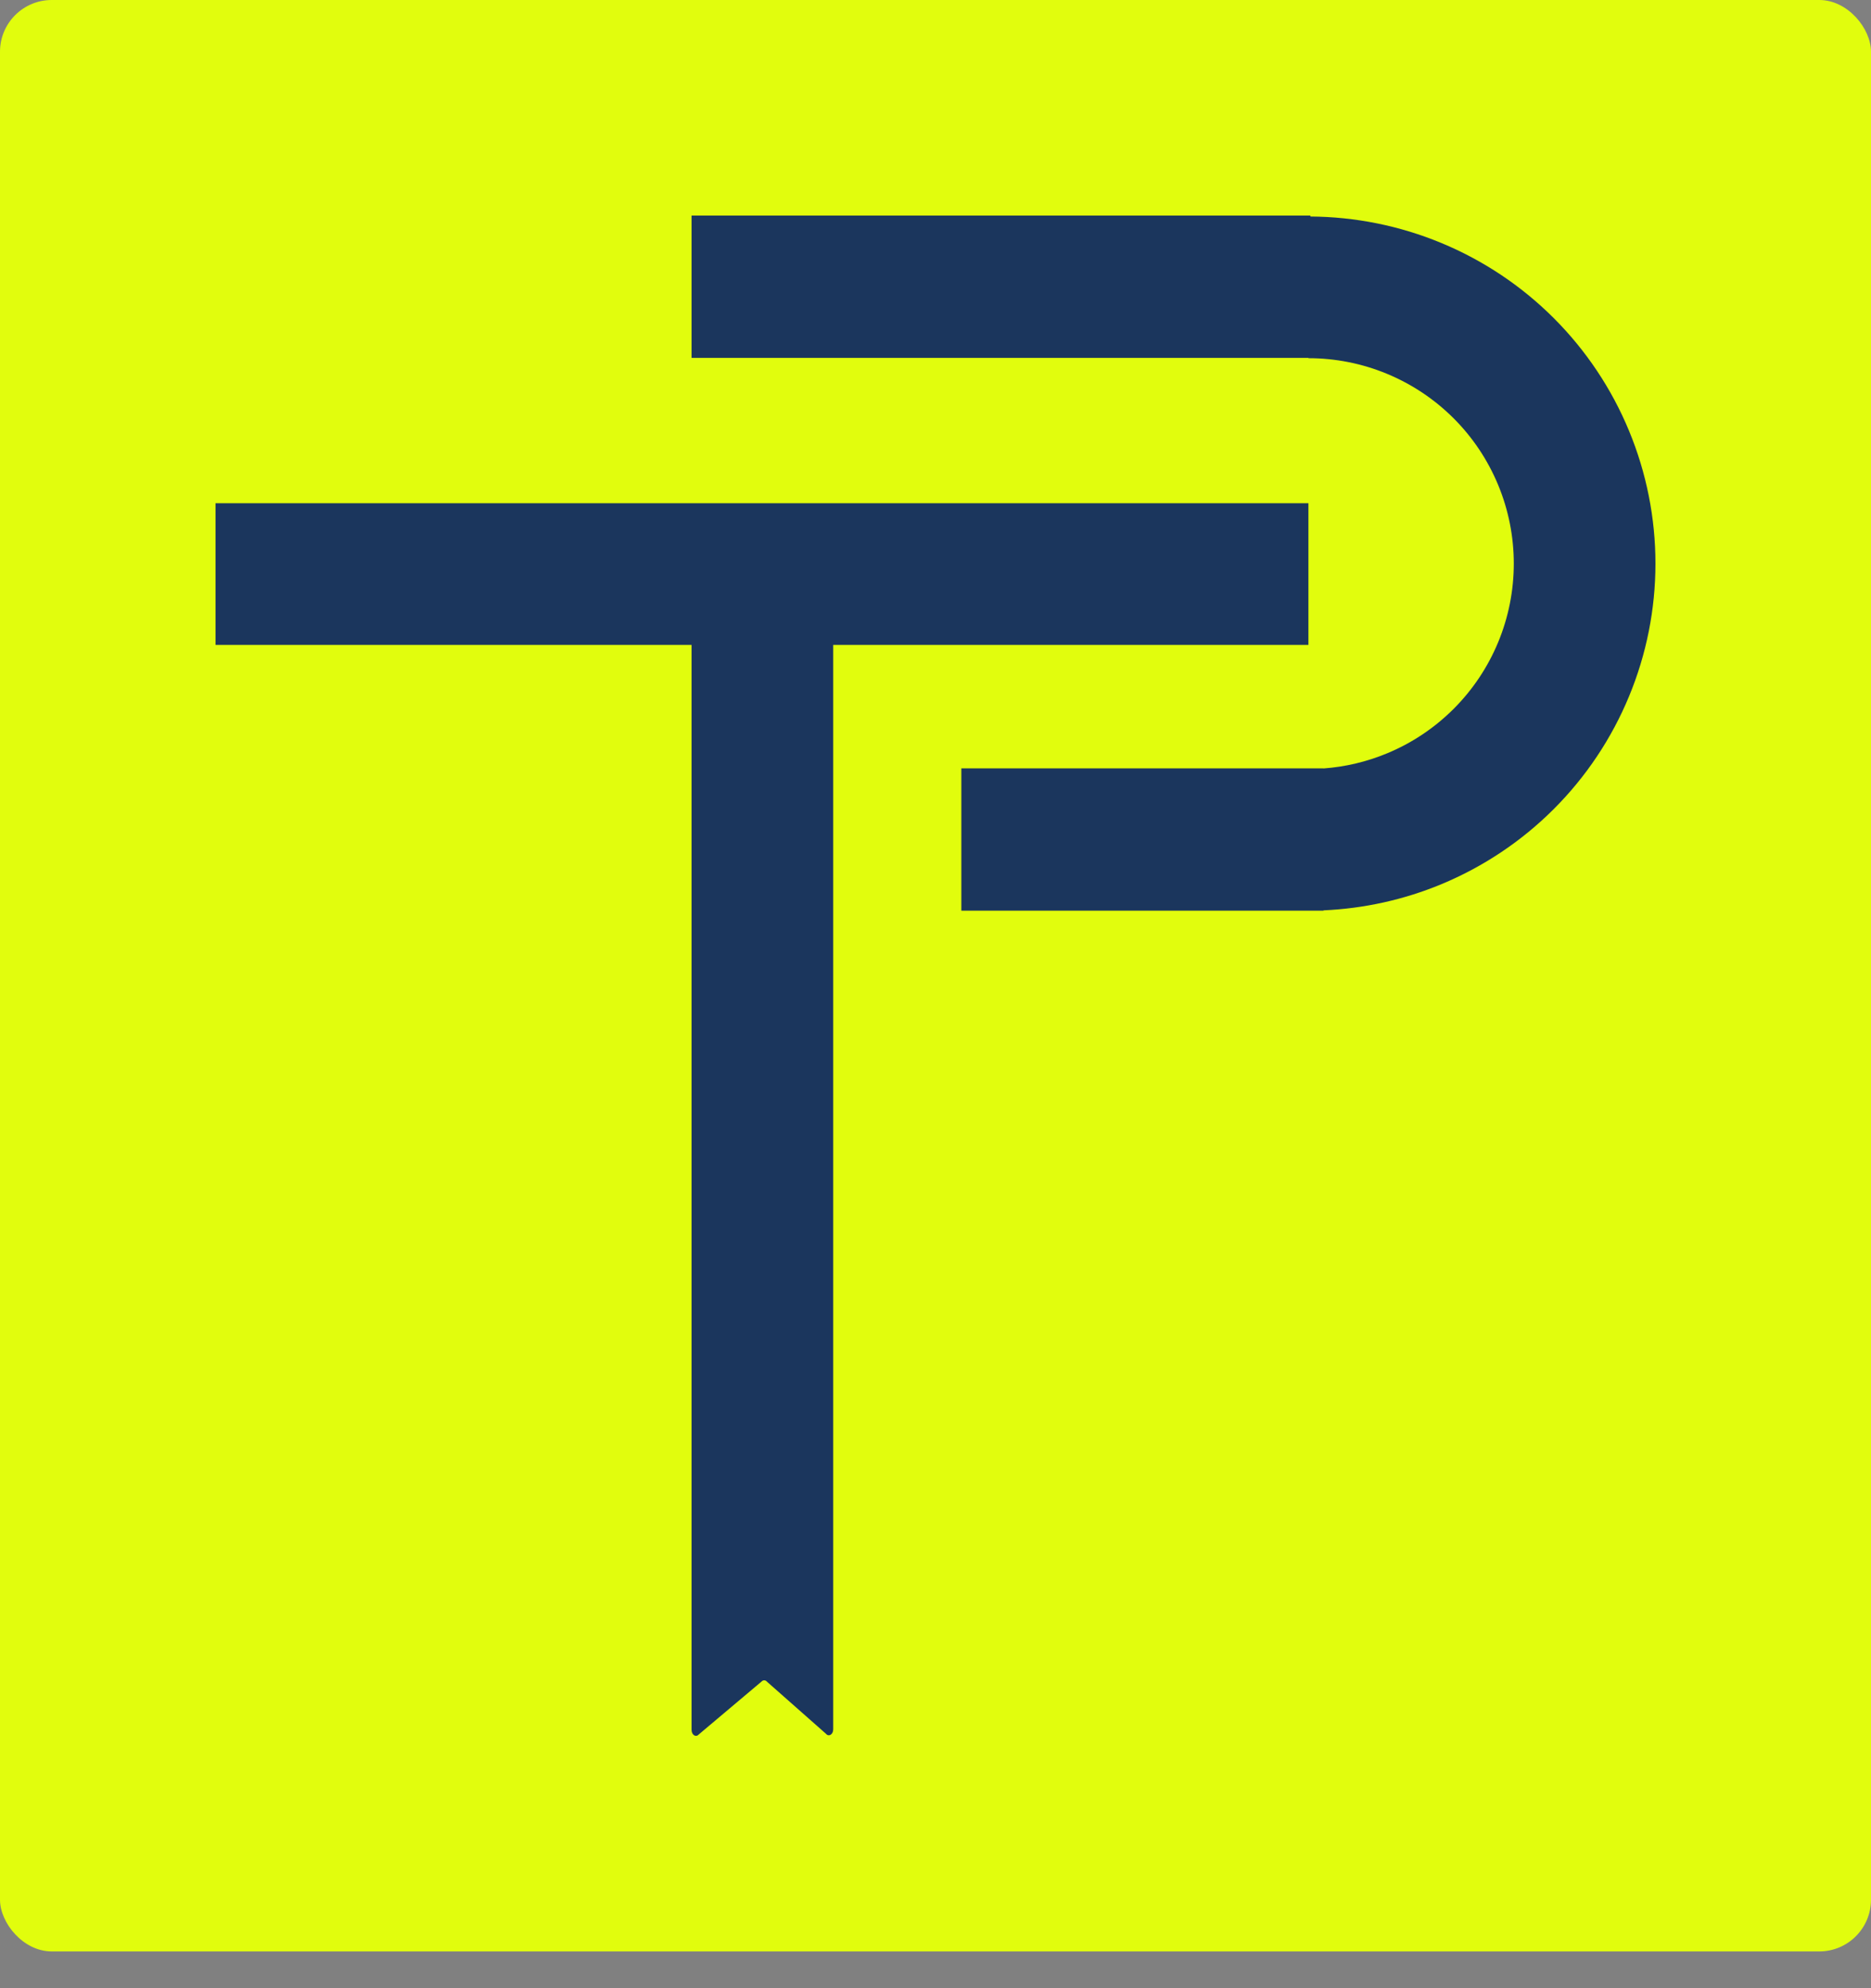
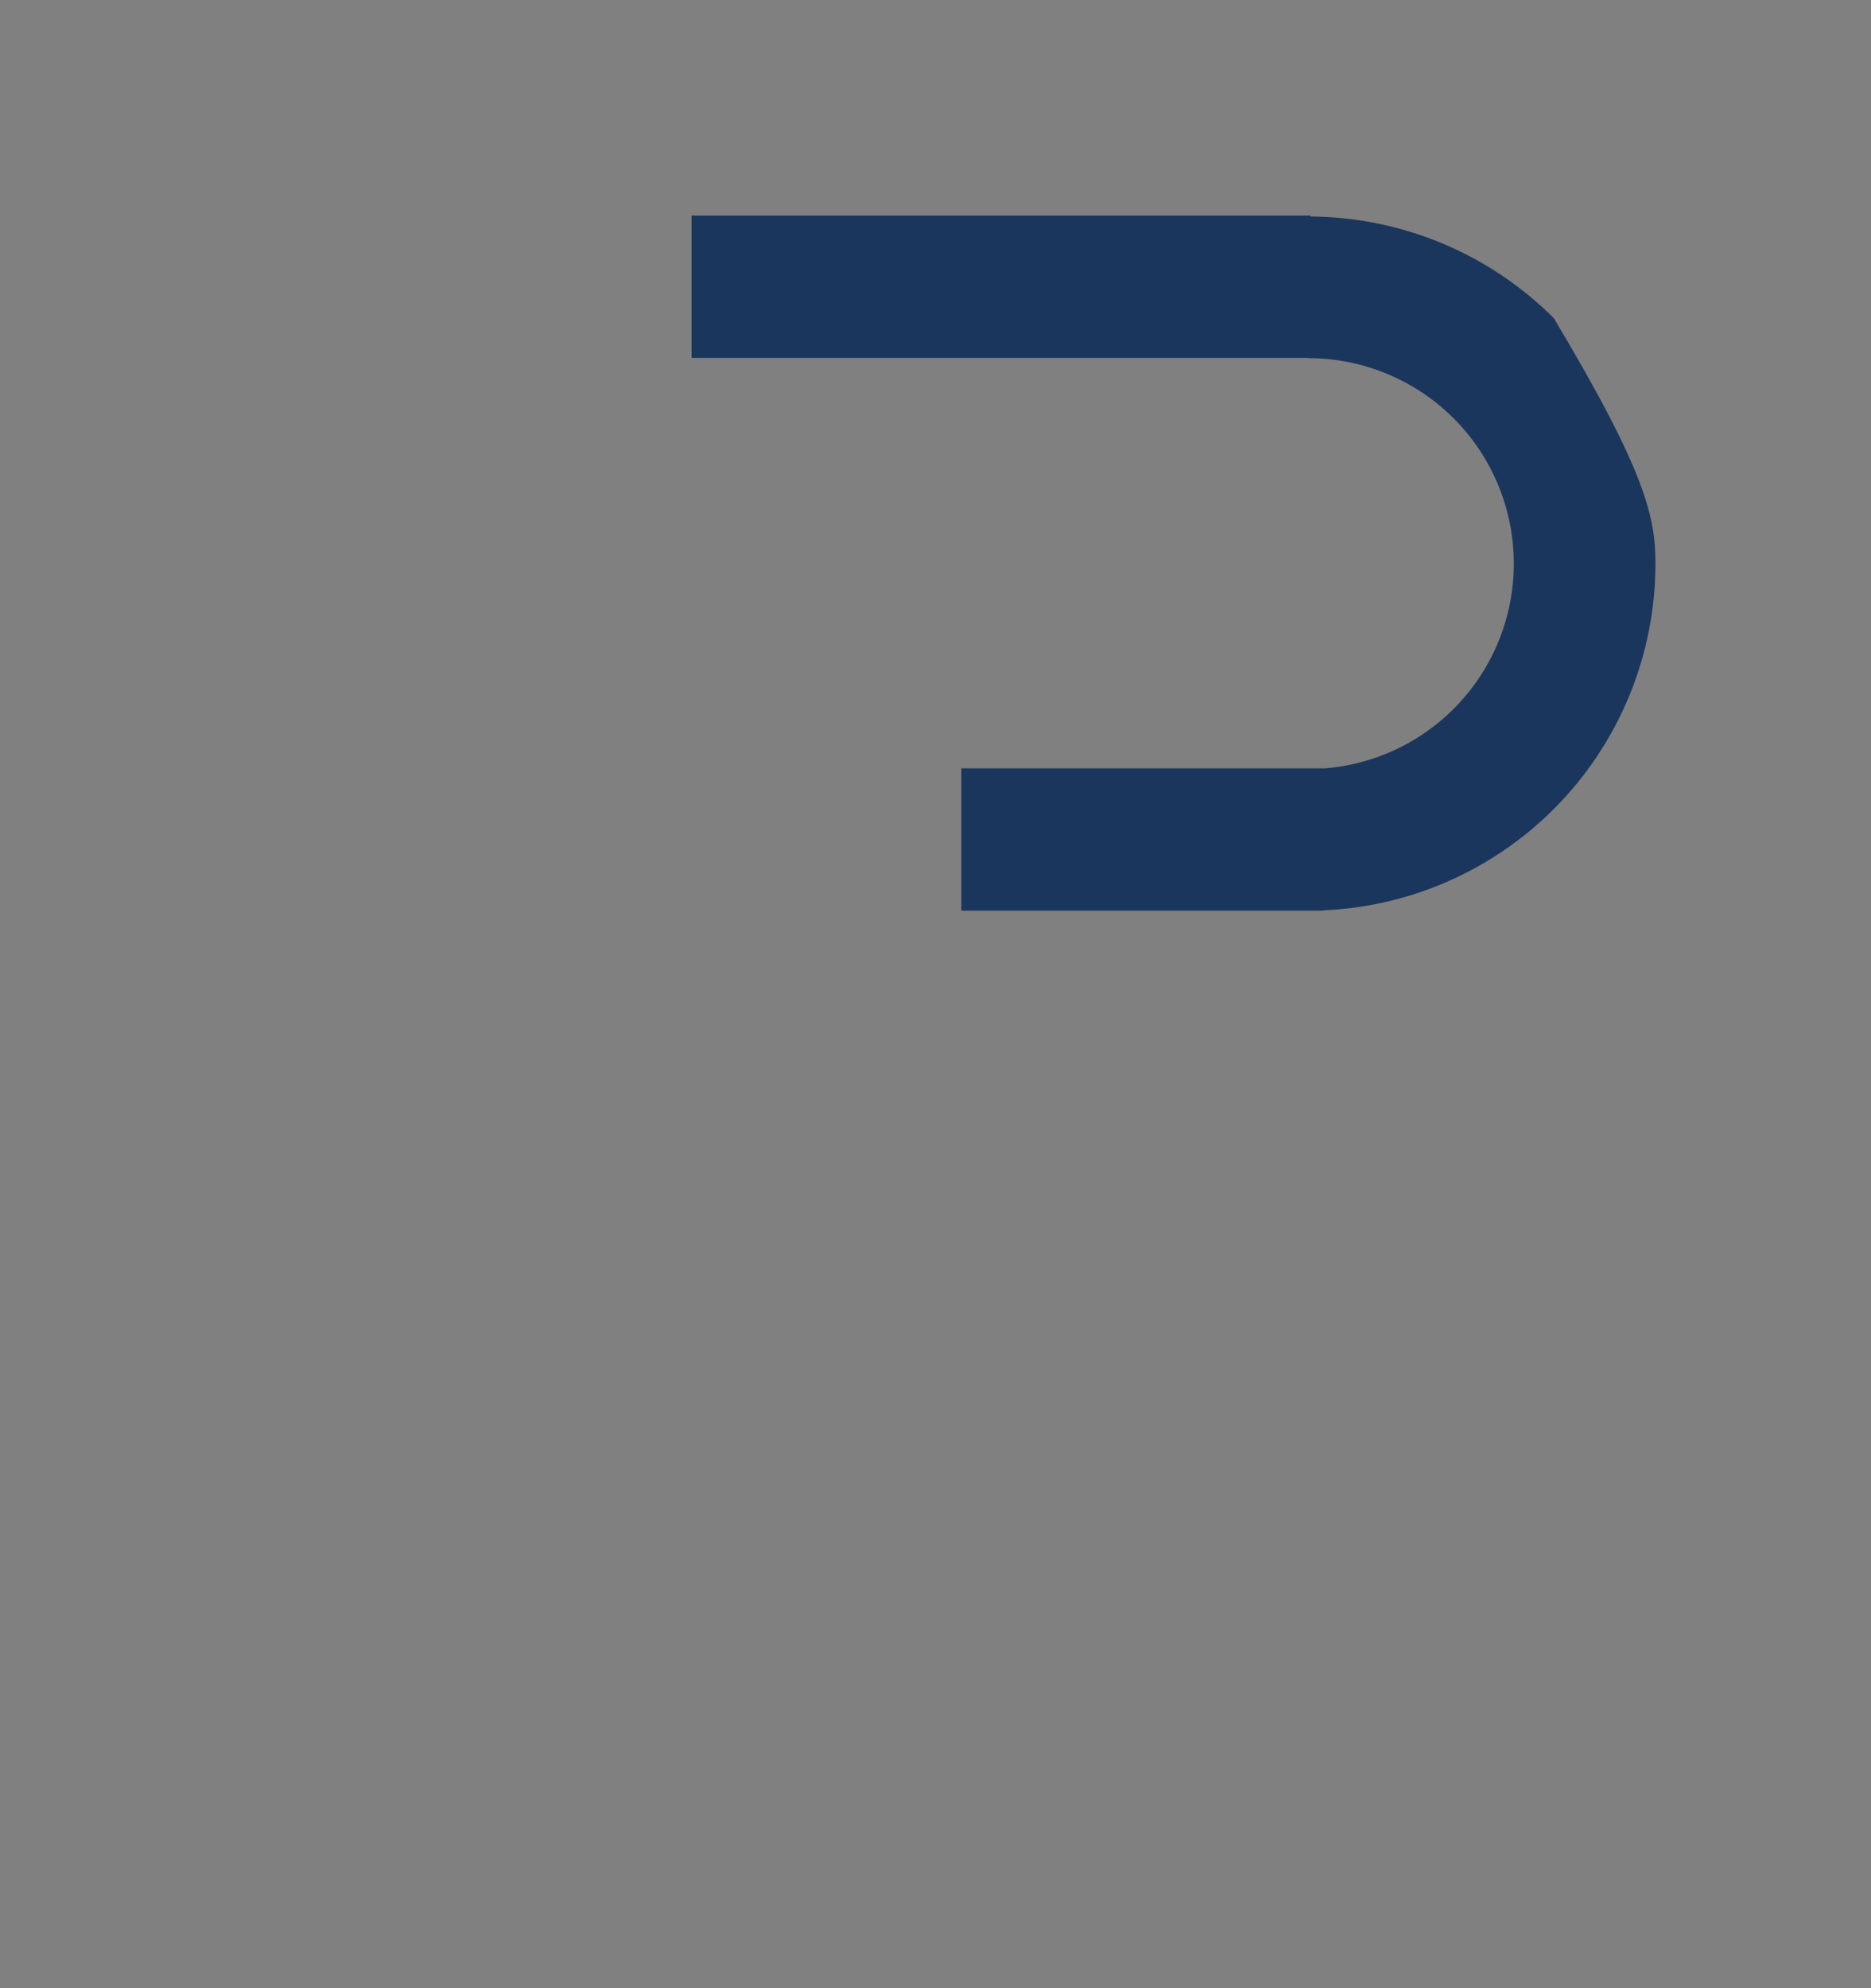
<svg xmlns="http://www.w3.org/2000/svg" fill="none" height="100%" overflow="visible" preserveAspectRatio="none" style="display: block;" viewBox="0 0 48 51" width="100%">
  <rect x="0" y="0" width="48" height="51" fill="#808080" stroke="none" />
  <g id="PT-Logo">
-     <rect fill="#E1FD0D" height="50.057" rx="1.327" width="48" />
    <g id="Group 427319236">
      <g id="Union">
-         <path d="M33.567 16.543H21.376V37.537H21.376V44.36C21.376 44.491 21.262 44.561 21.19 44.474L19.68 43.141C19.638 43.091 19.577 43.09 19.534 43.137L17.926 44.492C17.853 44.574 17.742 44.503 17.742 44.374V16.543H5.53V12.909H33.567V16.543Z" fill="#1B365D" />
-         <path d="M33.617 5.554C34.769 5.561 35.909 5.791 36.974 6.232C38.054 6.679 39.036 7.335 39.862 8.161C40.689 8.988 41.345 9.97 41.792 11.05C42.24 12.13 42.47 13.288 42.47 14.457C42.47 15.626 42.24 16.784 41.792 17.864C41.345 18.944 40.689 19.926 39.862 20.753C39.036 21.579 38.054 22.235 36.974 22.683C36.013 23.081 34.991 23.306 33.954 23.352V23.36H24.663V19.71H33.954V19.712C34.513 19.671 35.064 19.541 35.583 19.325C36.223 19.061 36.803 18.672 37.293 18.183C37.782 17.694 38.17 17.113 38.435 16.474C38.7 15.834 38.836 15.149 38.836 14.457C38.836 13.765 38.7 13.08 38.435 12.441C38.17 11.801 37.782 11.22 37.293 10.731C36.803 10.242 36.223 9.854 35.583 9.589C34.944 9.324 34.259 9.188 33.567 9.188V9.18H17.742V5.53H33.617V5.554Z" fill="#1B365D" />
+         <path d="M33.617 5.554C34.769 5.561 35.909 5.791 36.974 6.232C38.054 6.679 39.036 7.335 39.862 8.161C42.24 12.13 42.47 13.288 42.47 14.457C42.47 15.626 42.24 16.784 41.792 17.864C41.345 18.944 40.689 19.926 39.862 20.753C39.036 21.579 38.054 22.235 36.974 22.683C36.013 23.081 34.991 23.306 33.954 23.352V23.36H24.663V19.71H33.954V19.712C34.513 19.671 35.064 19.541 35.583 19.325C36.223 19.061 36.803 18.672 37.293 18.183C37.782 17.694 38.17 17.113 38.435 16.474C38.7 15.834 38.836 15.149 38.836 14.457C38.836 13.765 38.7 13.08 38.435 12.441C38.17 11.801 37.782 11.22 37.293 10.731C36.803 10.242 36.223 9.854 35.583 9.589C34.944 9.324 34.259 9.188 33.567 9.188V9.18H17.742V5.53H33.617V5.554Z" fill="#1B365D" />
      </g>
    </g>
  </g>
</svg>